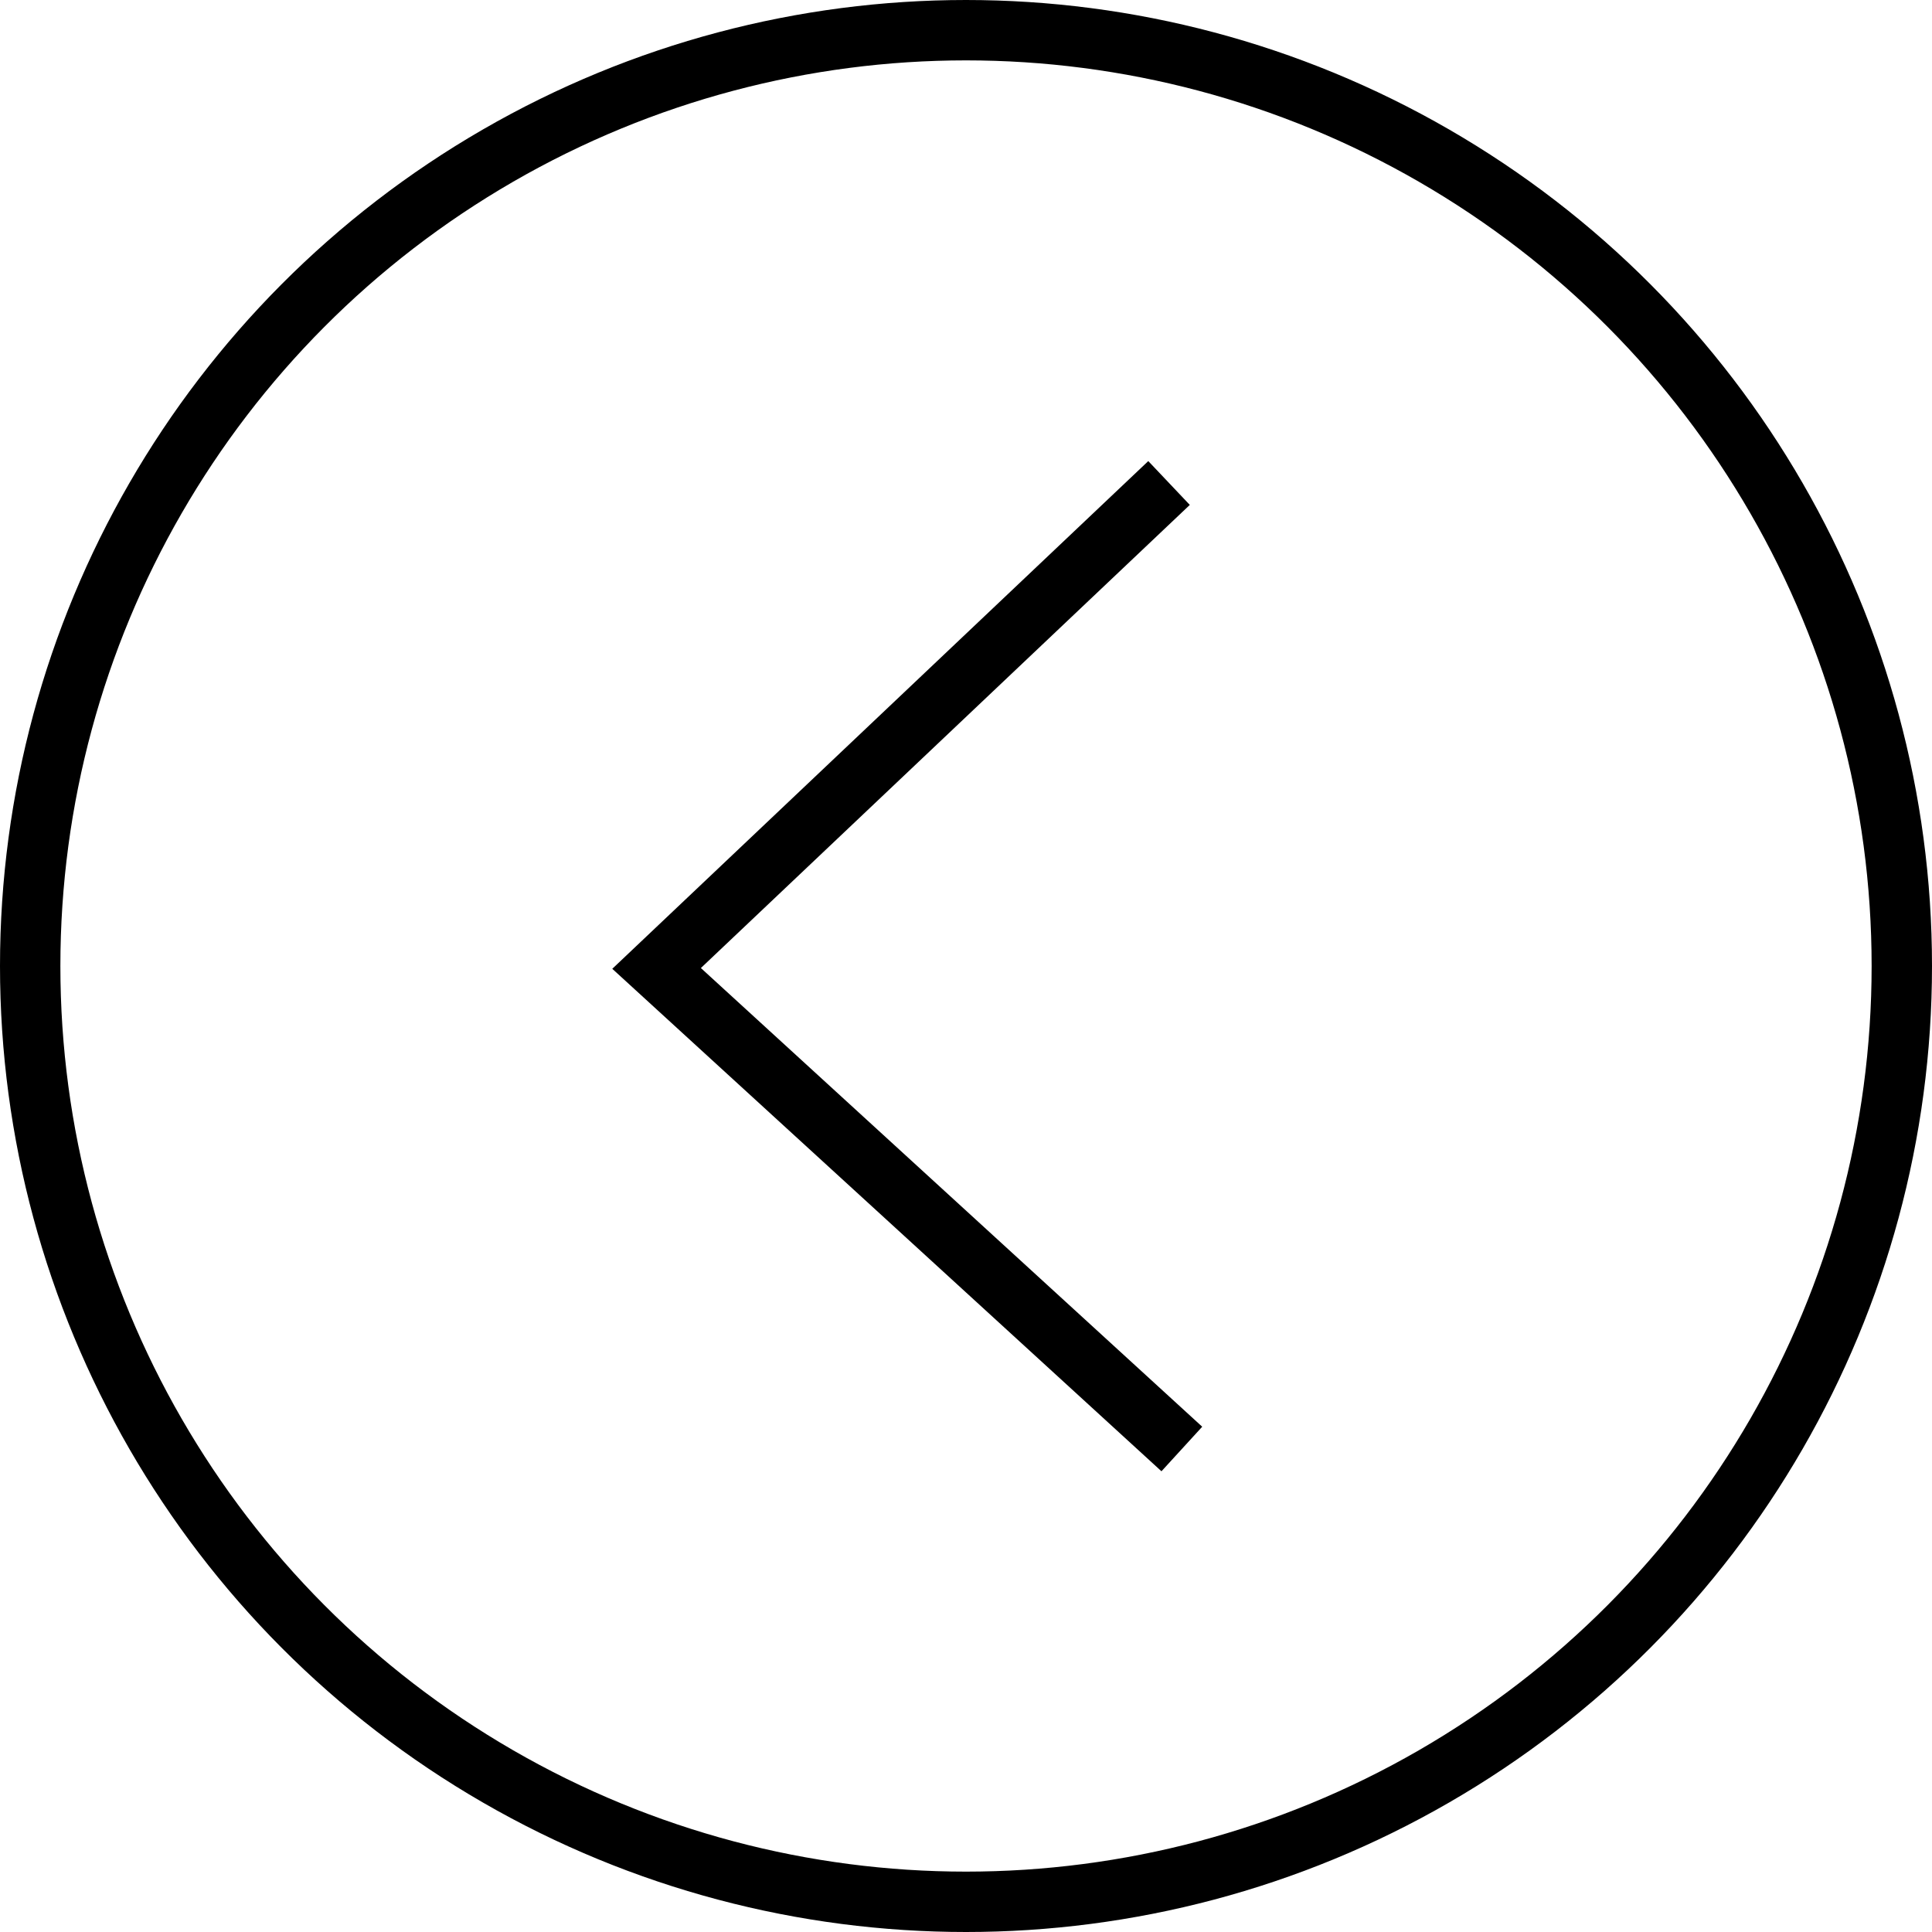
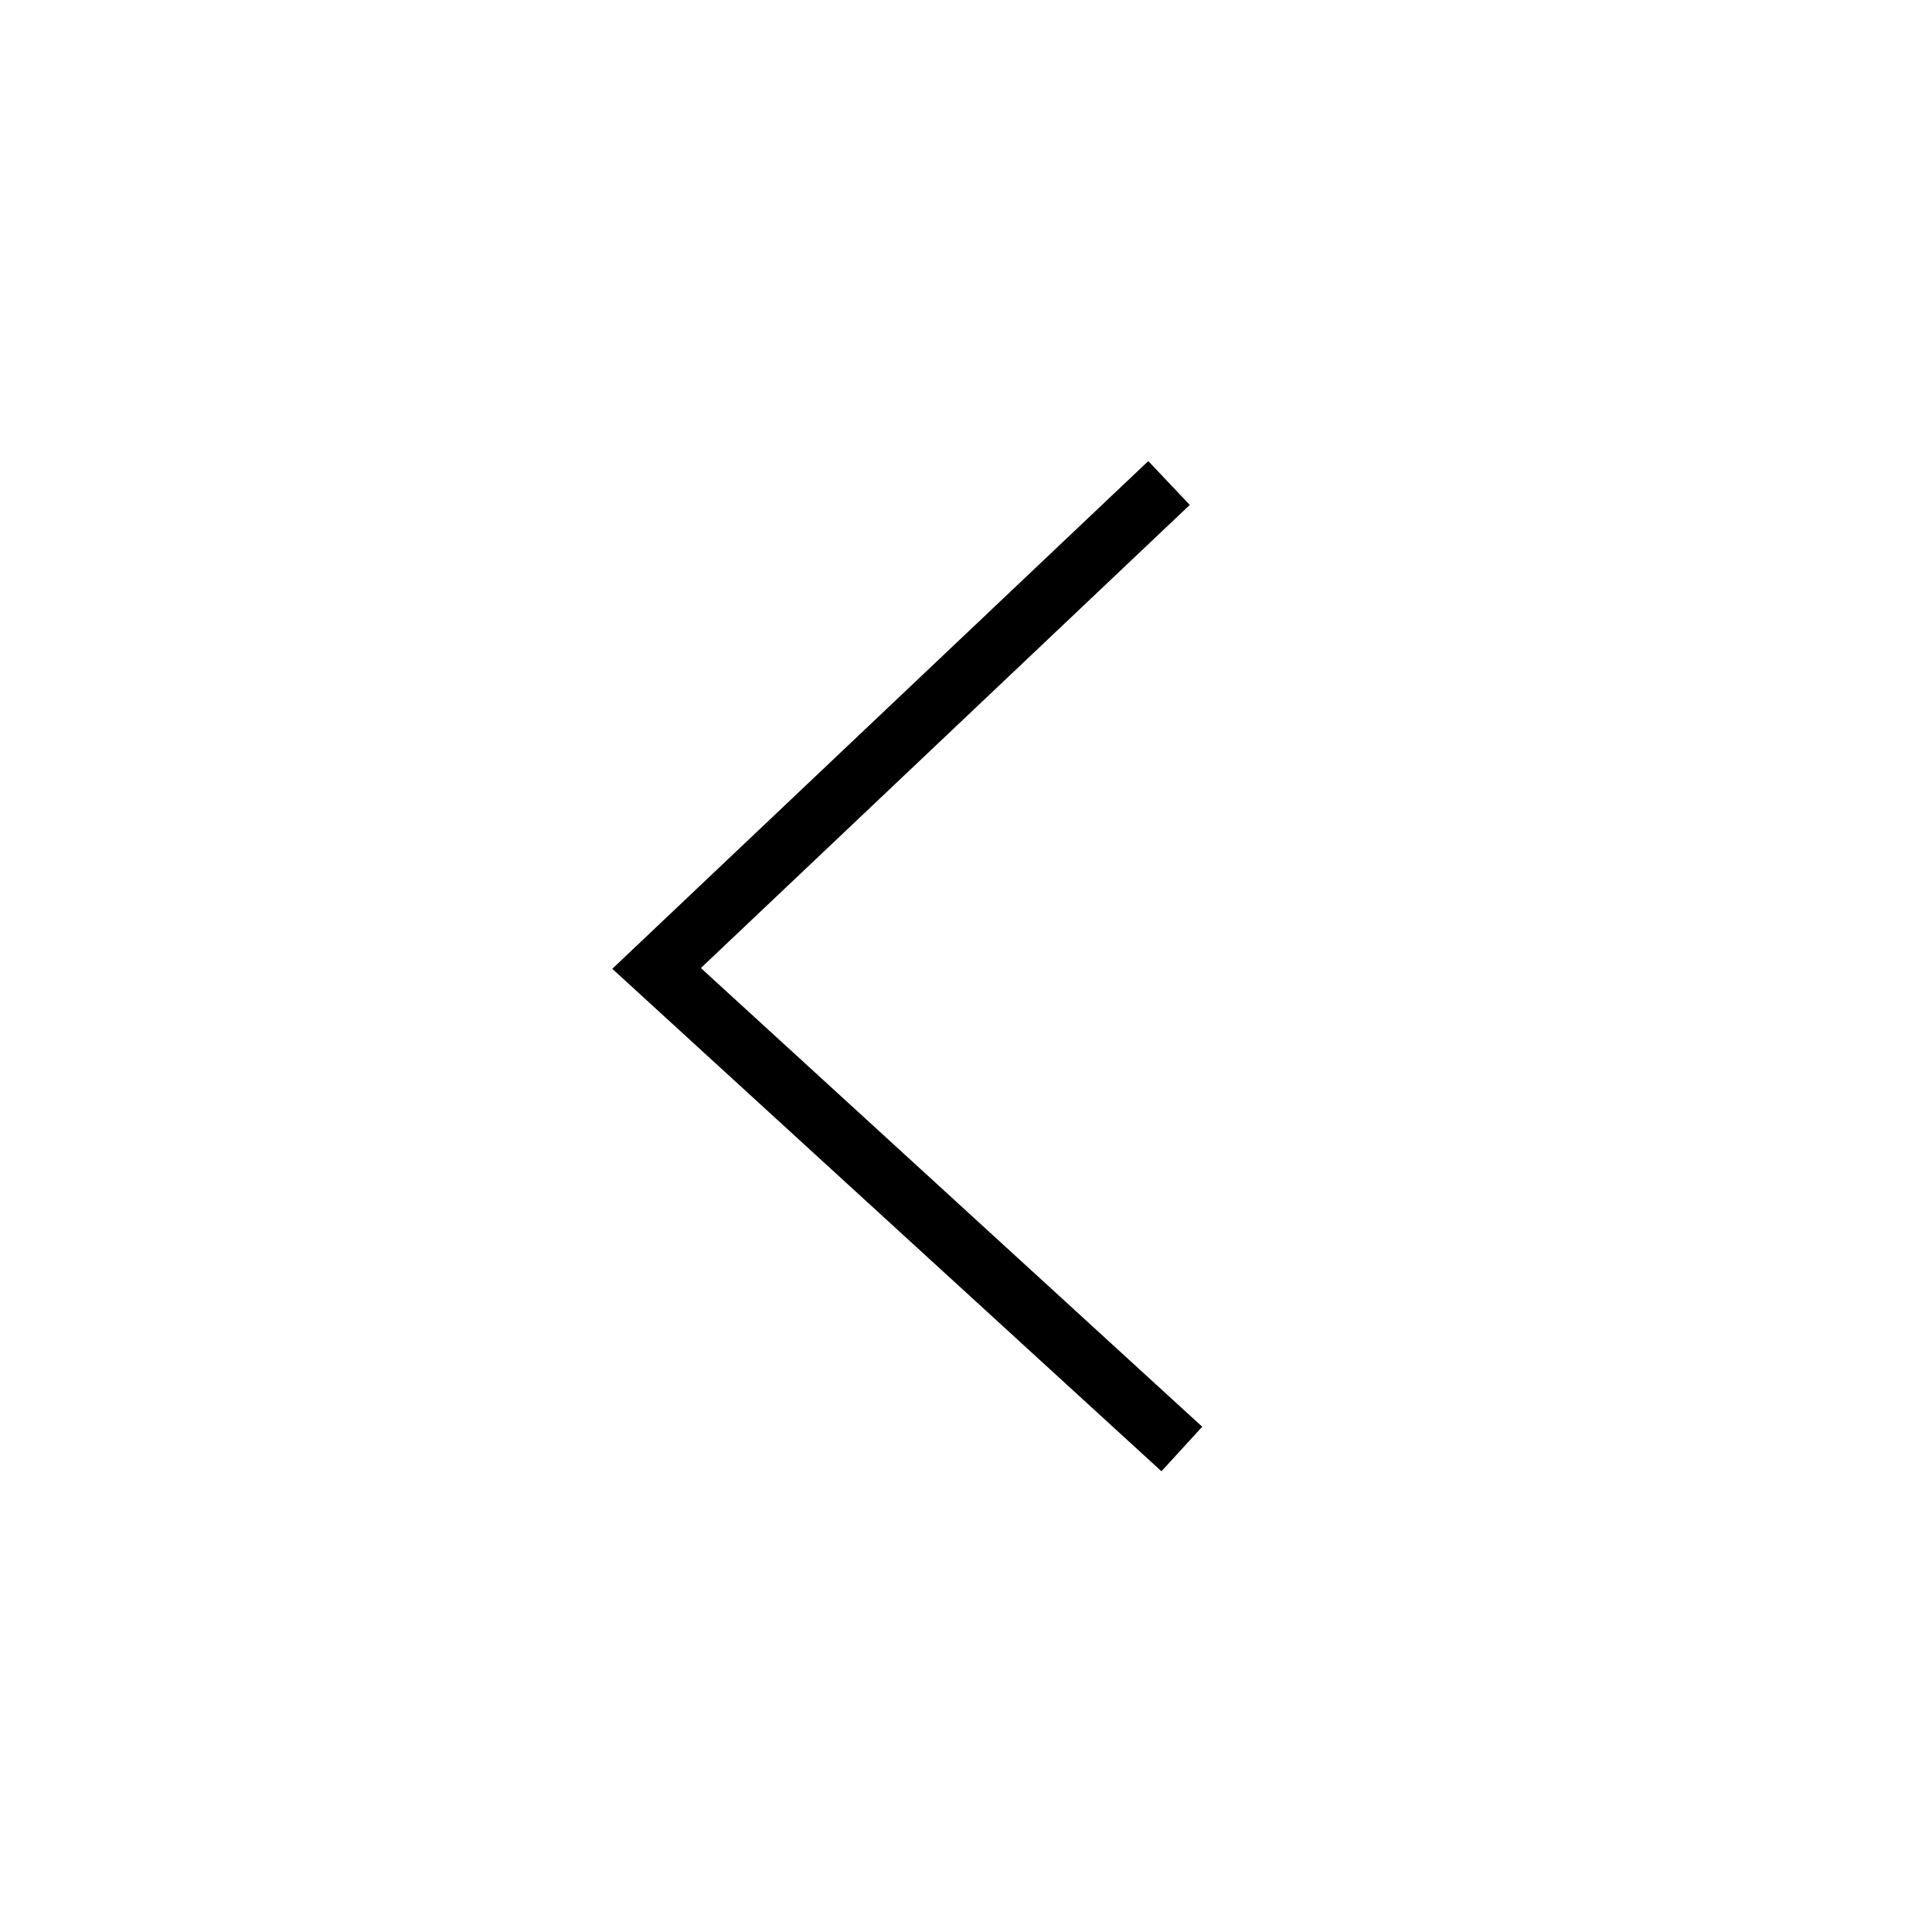
<svg xmlns="http://www.w3.org/2000/svg" width="32" height="32" viewBox="0 0 32 32" fill="none">
-   <circle cx="16" cy="16" r="15.5" stroke="black" />
  <path d="M19.363 8L10.875 16.04L19.575 24" stroke="black" />
</svg>